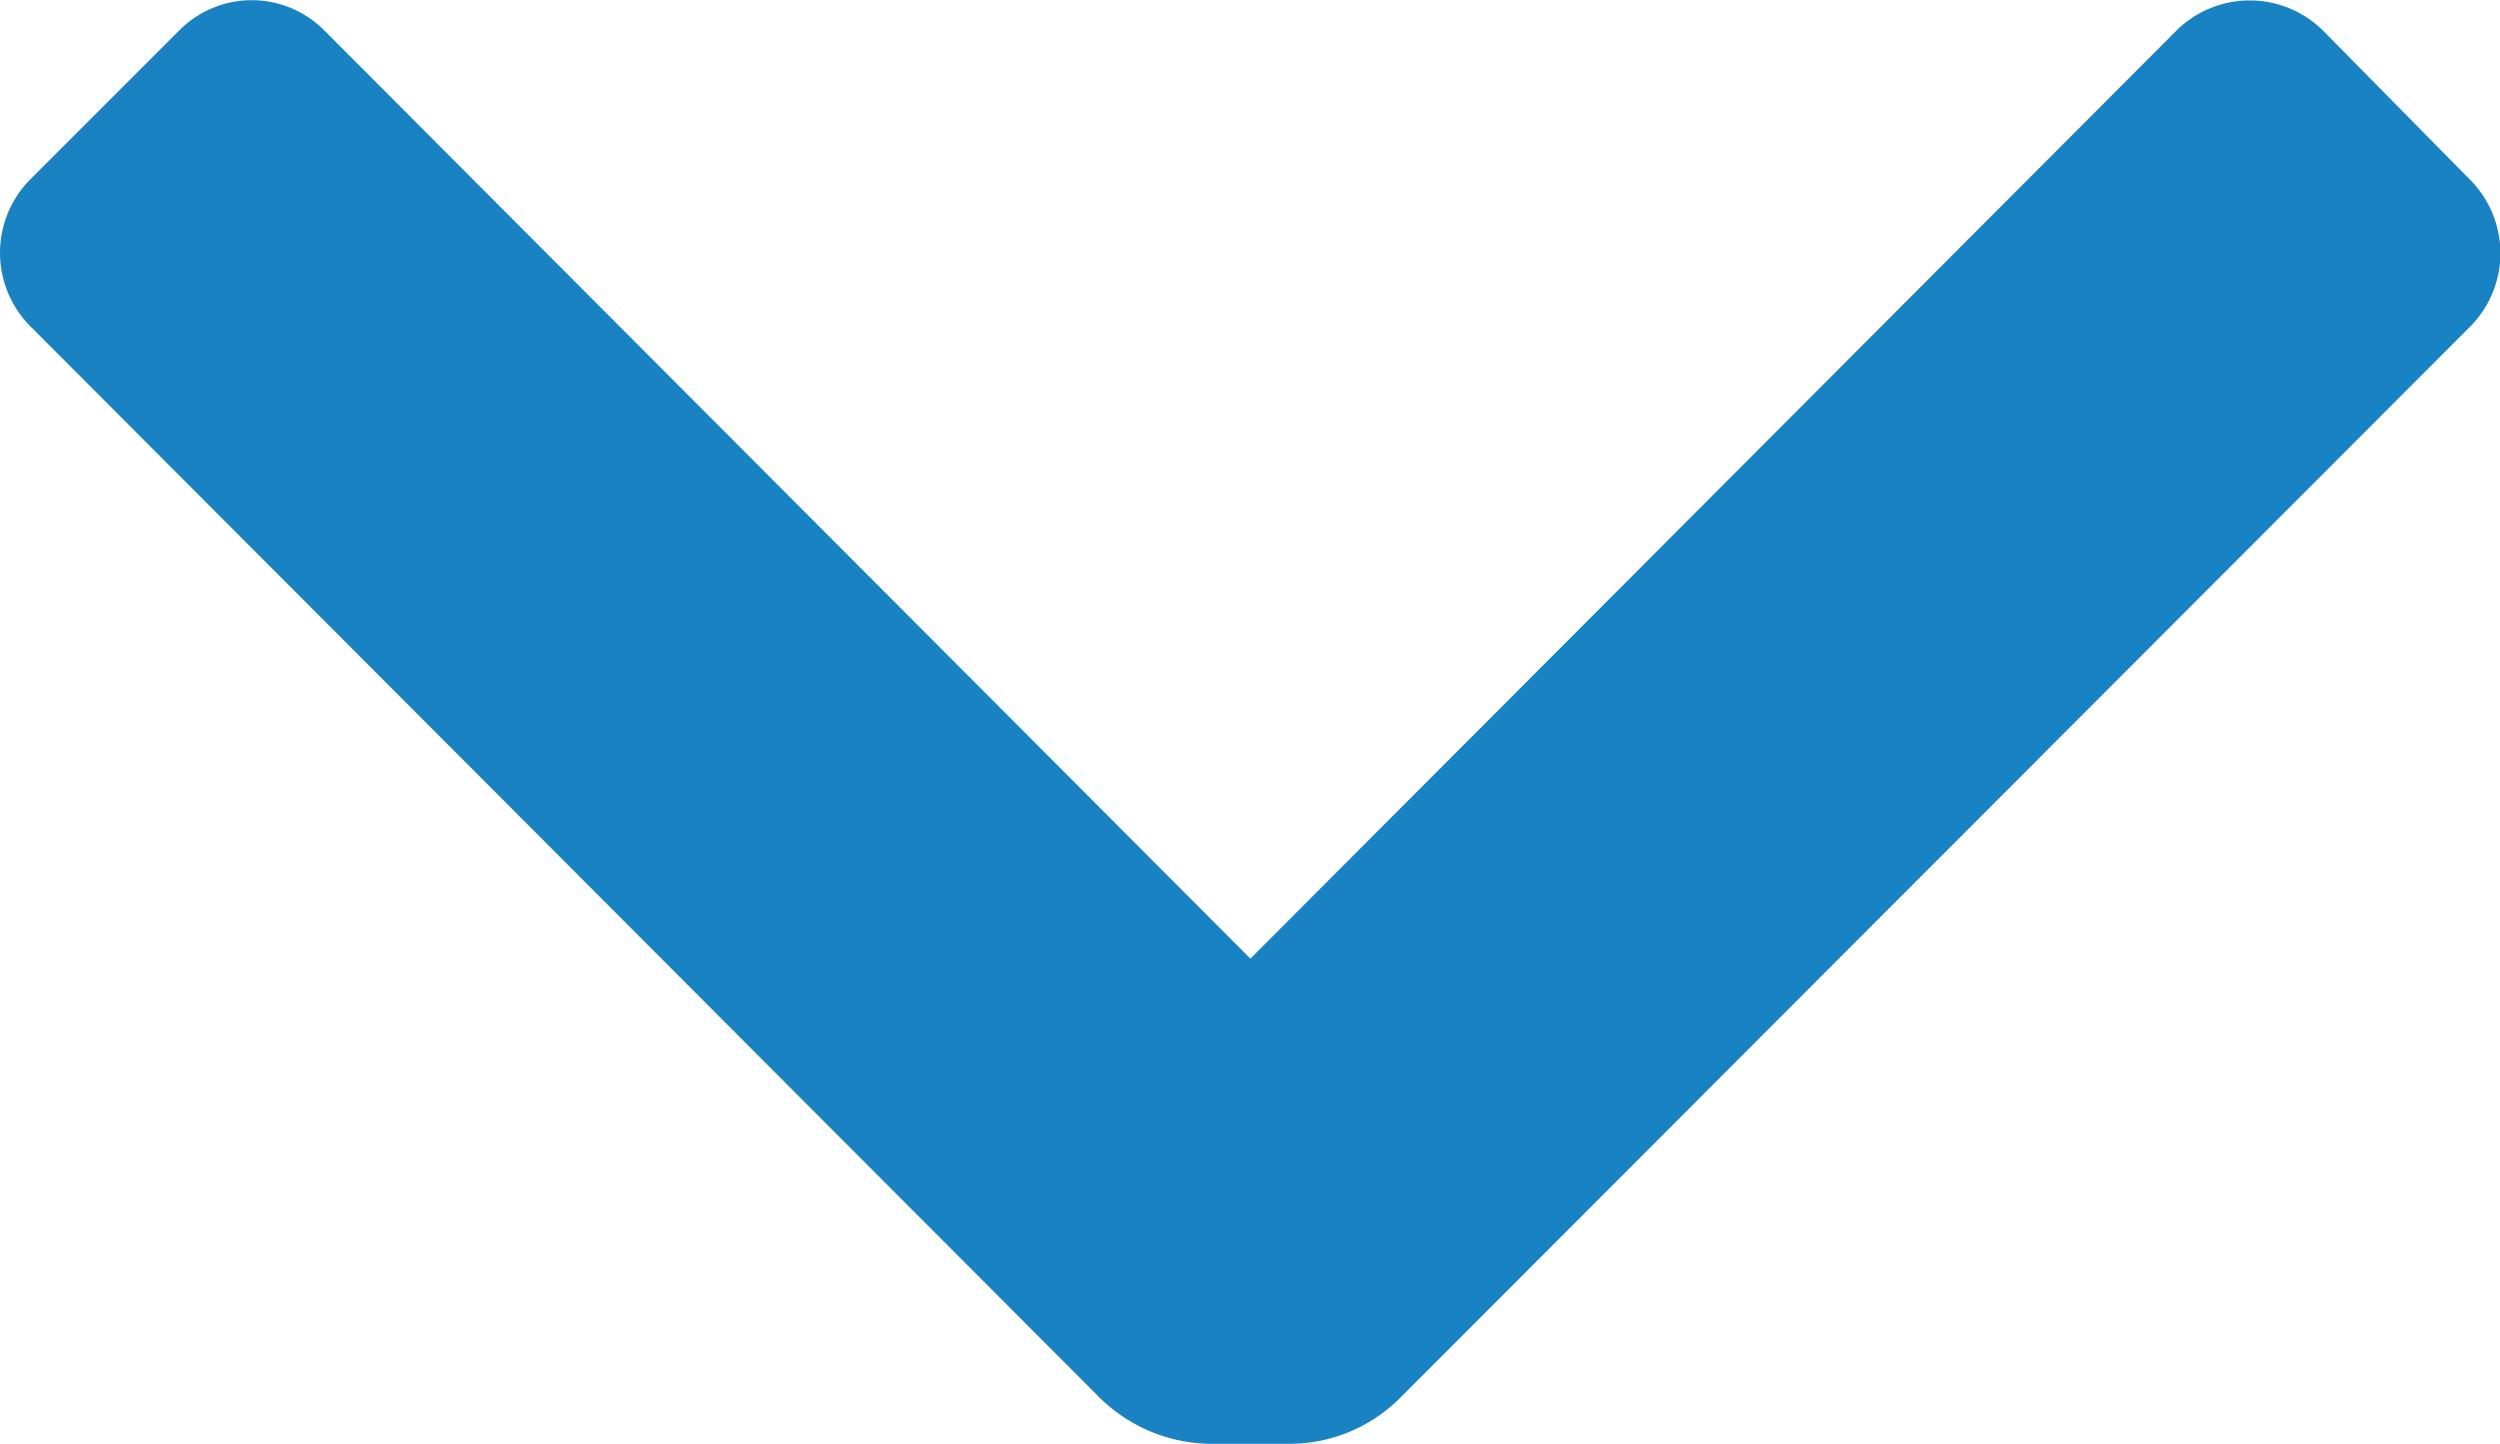
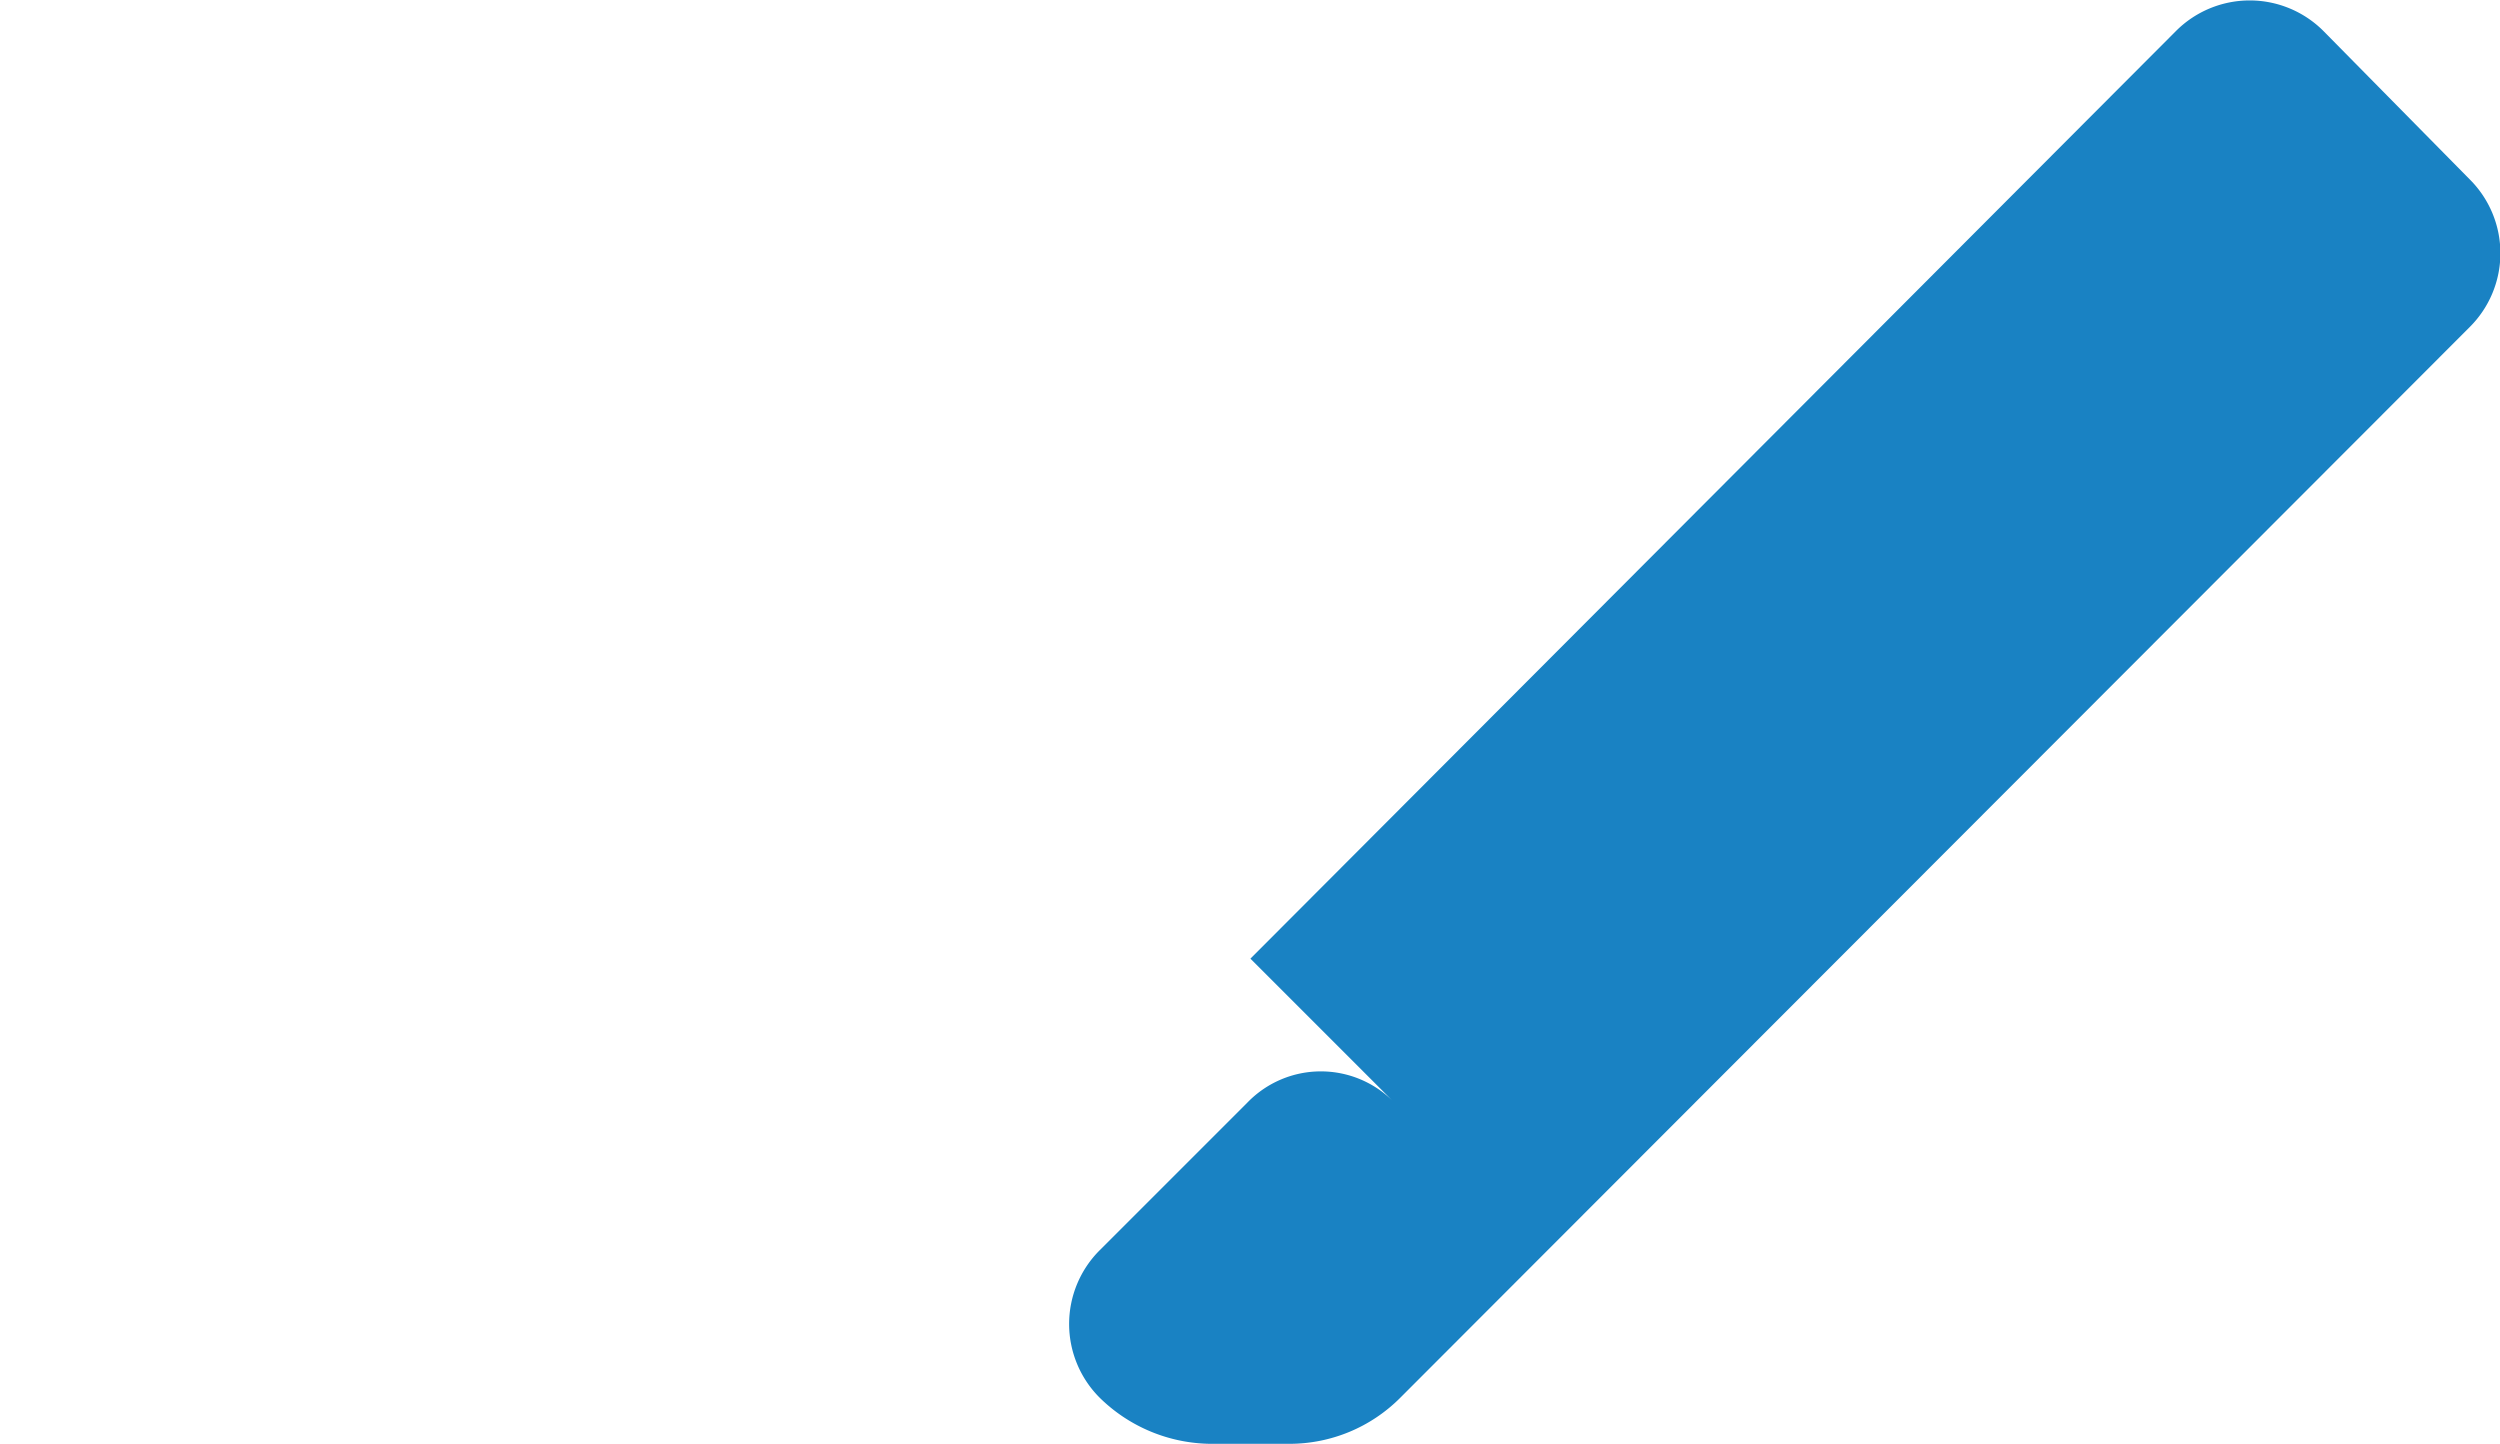
<svg xmlns="http://www.w3.org/2000/svg" width="11.996" height="6.928" viewBox="0 0 11.996 6.928">
-   <path id="Icon_color" data-name="Icon color" d="M6.718,6.708a.75.75,0,0,1-.53.22h-.38a.77.77,0,0,1-.53-.22L.148,1.568a.5.5,0,0,1,0-.71l.71-.71a.49.49,0,0,1,.7,0L6,4.6l4.44-4.45a.5.5,0,0,1,.71,0l.7.71a.5.5,0,0,1,0,.71Z" fill="#1982c3" />
+   <path id="Icon_color" data-name="Icon color" d="M6.718,6.708a.75.75,0,0,1-.53.22h-.38a.77.77,0,0,1-.53-.22a.5.5,0,0,1,0-.71l.71-.71a.49.49,0,0,1,.7,0L6,4.6l4.44-4.45a.5.5,0,0,1,.71,0l.7.71a.5.5,0,0,1,0,.71Z" fill="#1982c3" />
</svg>